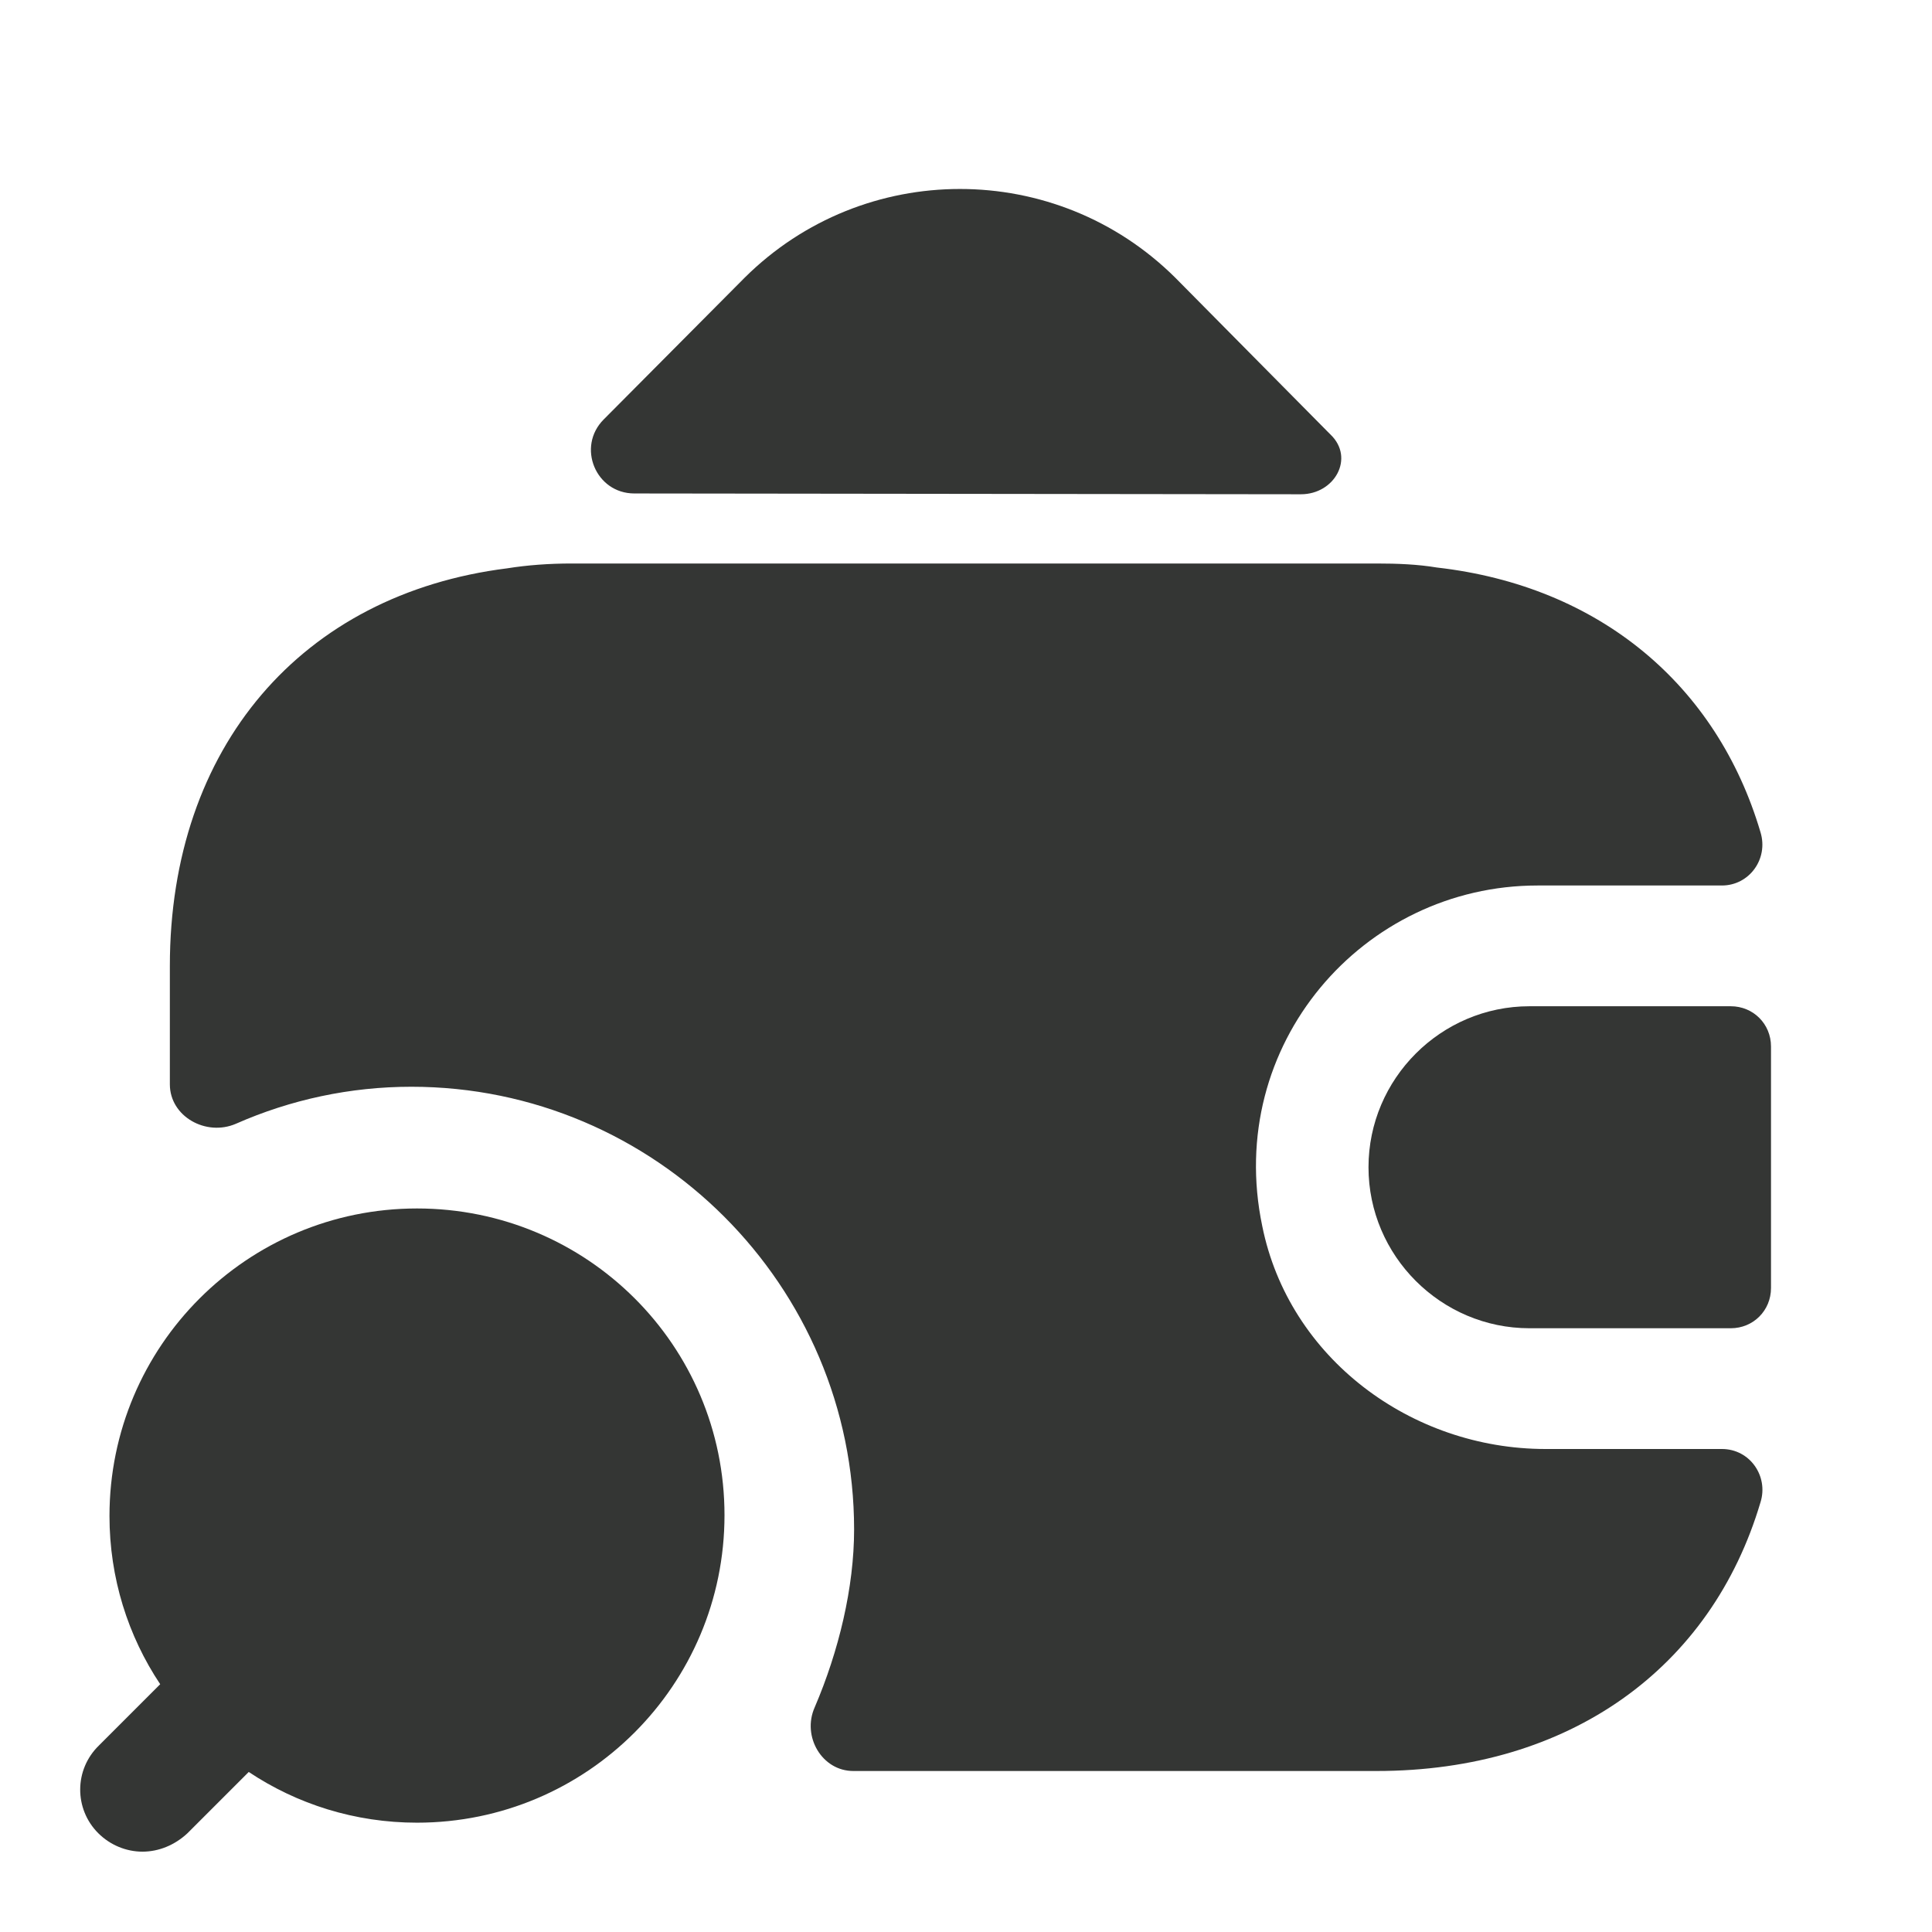
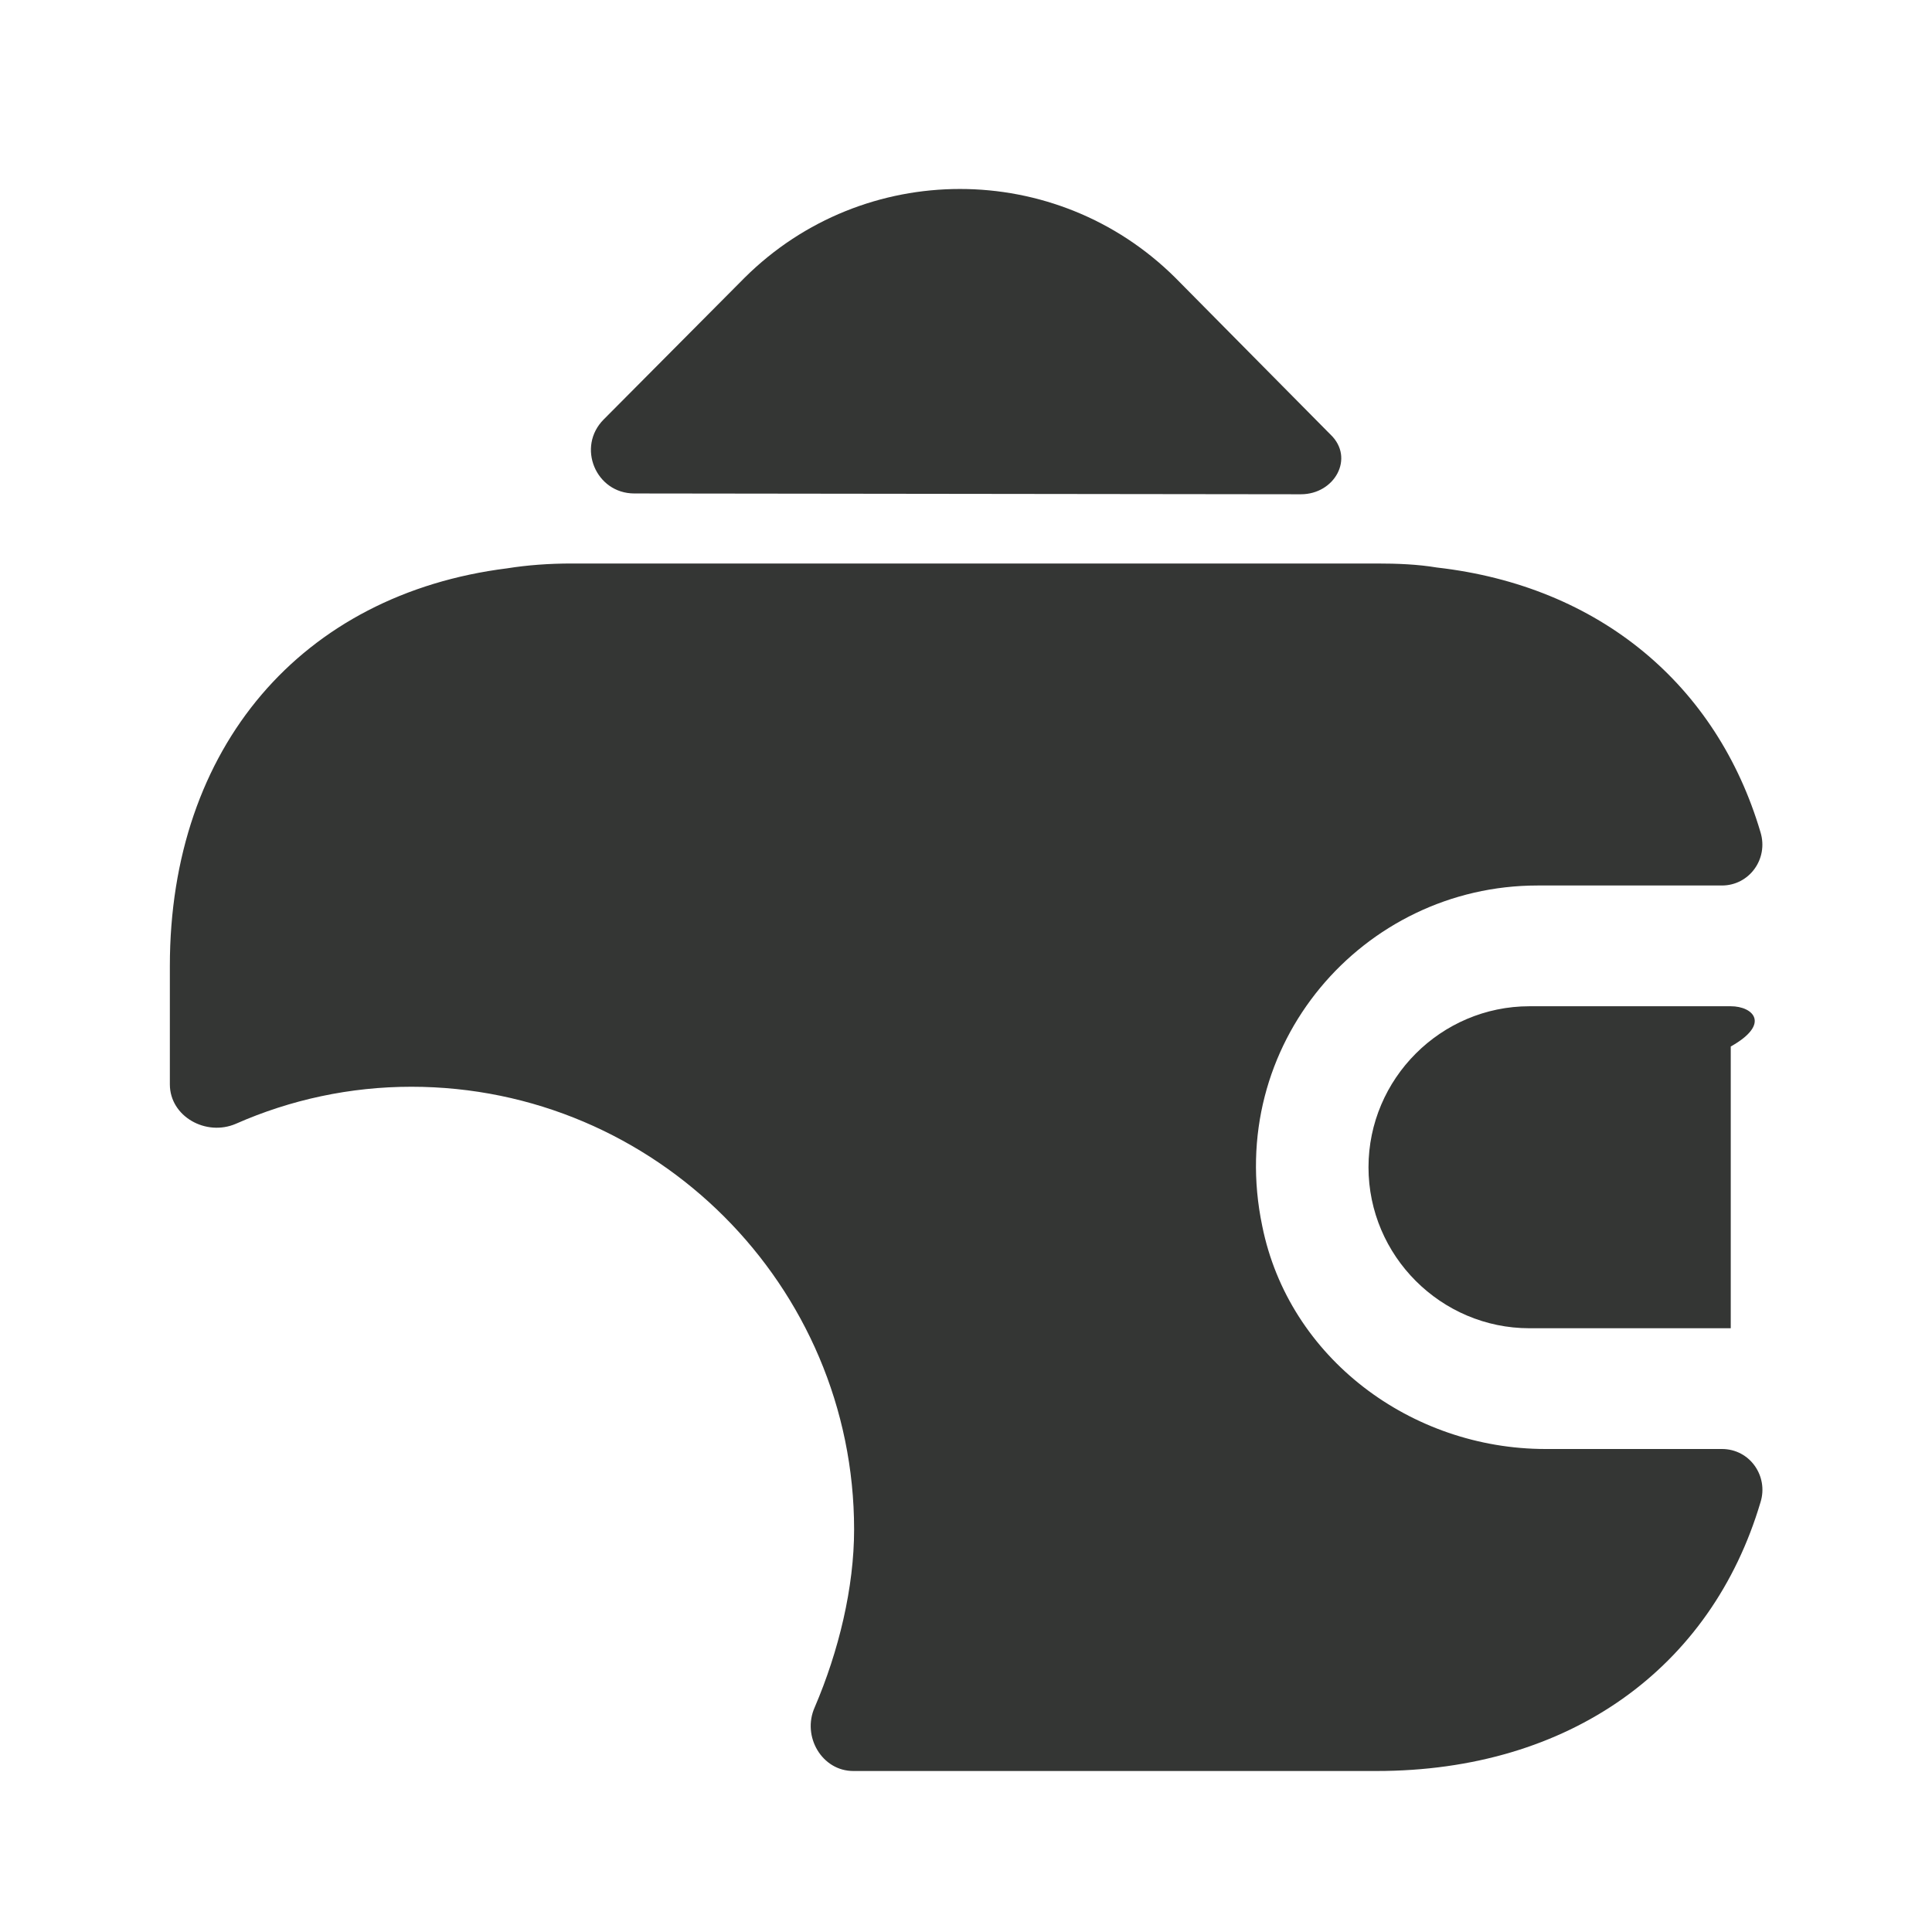
<svg xmlns="http://www.w3.org/2000/svg" fill="none" viewBox="0 0 24 24" height="24" width="24">
-   <path fill="#343634" d="M1.23 21.682L1.99 20.922C1.59 20.322 1.36 19.602 1.36 18.832C1.36 16.722 3.07 15.012 5.18 15.012C7.29 15.012 9 16.712 9 18.822C9 20.932 7.29 22.642 5.18 22.642C4.41 22.642 3.69 22.412 3.09 22.012L2.33 22.772C2.17 22.922 1.97 23.002 1.77 23.002C1.57 23.002 1.37 22.922 1.22 22.772C0.92 22.472 0.92 21.982 1.23 21.682Z" />
-   <path fill="#343634" d="M21.5 12.5H19C17.9 12.5 17 13.4 17 14.5C17 15.6 17.9 16.5 19 16.5H21.5C21.78 16.5 22 16.28 22 16V13C22 12.72 21.78 12.5 21.5 12.5Z" />
+   <path fill="#343634" d="M21.5 12.5H19C17.9 12.5 17 13.4 17 14.5C17 15.6 17.9 16.5 19 16.5H21.5V13C22 12.72 21.78 12.5 21.5 12.5Z" />
  <path fill="#343634" d="M16.53 5.4C16.83 5.69 16.58 6.14 16.16 6.14L7.88 6.13C7.4 6.13 7.16 5.55 7.5 5.21L9.25 3.45C10.73 1.98 13.12 1.98 14.6 3.45L16.49 5.36C16.5 5.37 16.52 5.39 16.53 5.4Z" />
  <path fill="#343634" d="M21.87 18.66C21.26 20.72 19.5 22 17.1 22H10.6C10.21 22 9.96 21.57 10.12 21.21C10.42 20.51 10.61 19.72 10.61 19C10.61 15.97 8.14 13.5 5.11 13.5C4.35 13.5 3.61 13.66 2.93 13.96C2.56 14.12 2.11 13.87 2.11 13.47V12C2.11 9.28 3.75 7.38 6.3 7.06C6.55 7.02 6.82 7 7.1 7H17.1C17.36 7 17.61 7.01 17.85 7.05C19.87 7.28 21.33 8.51 21.87 10.34C21.97 10.67 21.73 11 21.39 11H19.1C16.93 11 15.21 12.98 15.68 15.23C16.01 16.87 17.53 18 19.2 18H21.39C21.74 18 21.97 18.34 21.87 18.66Z" />
</svg>